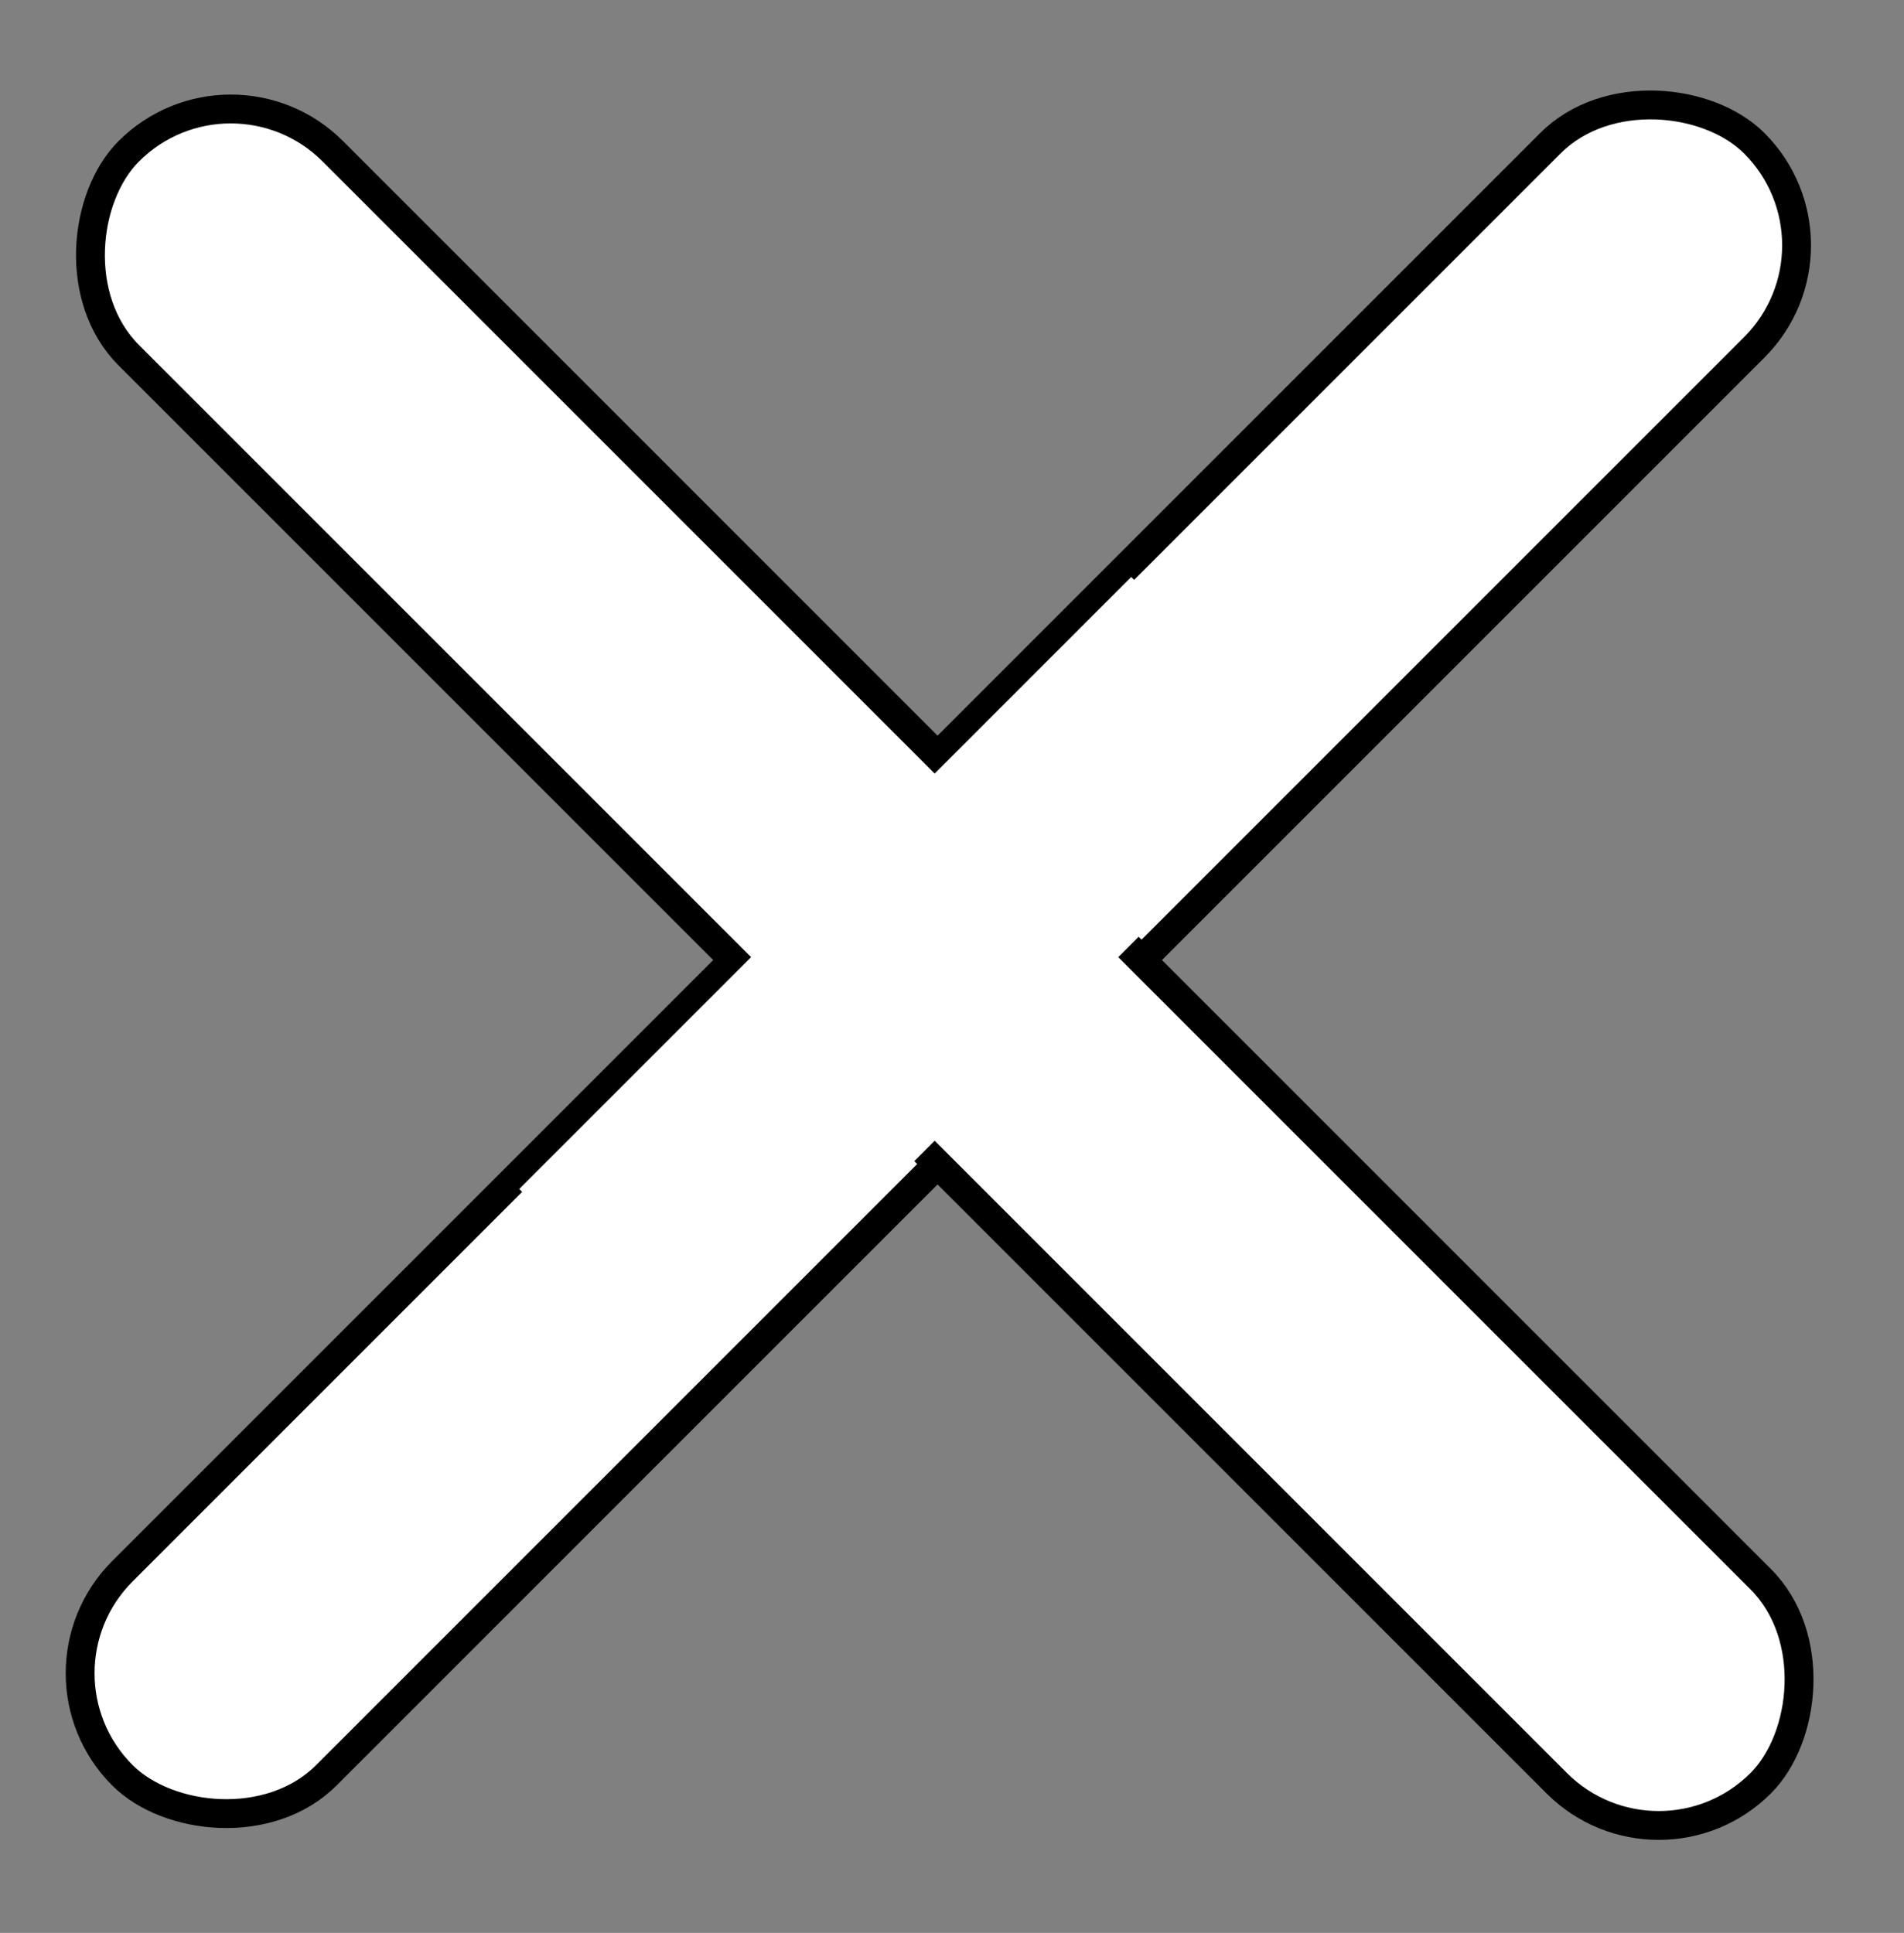
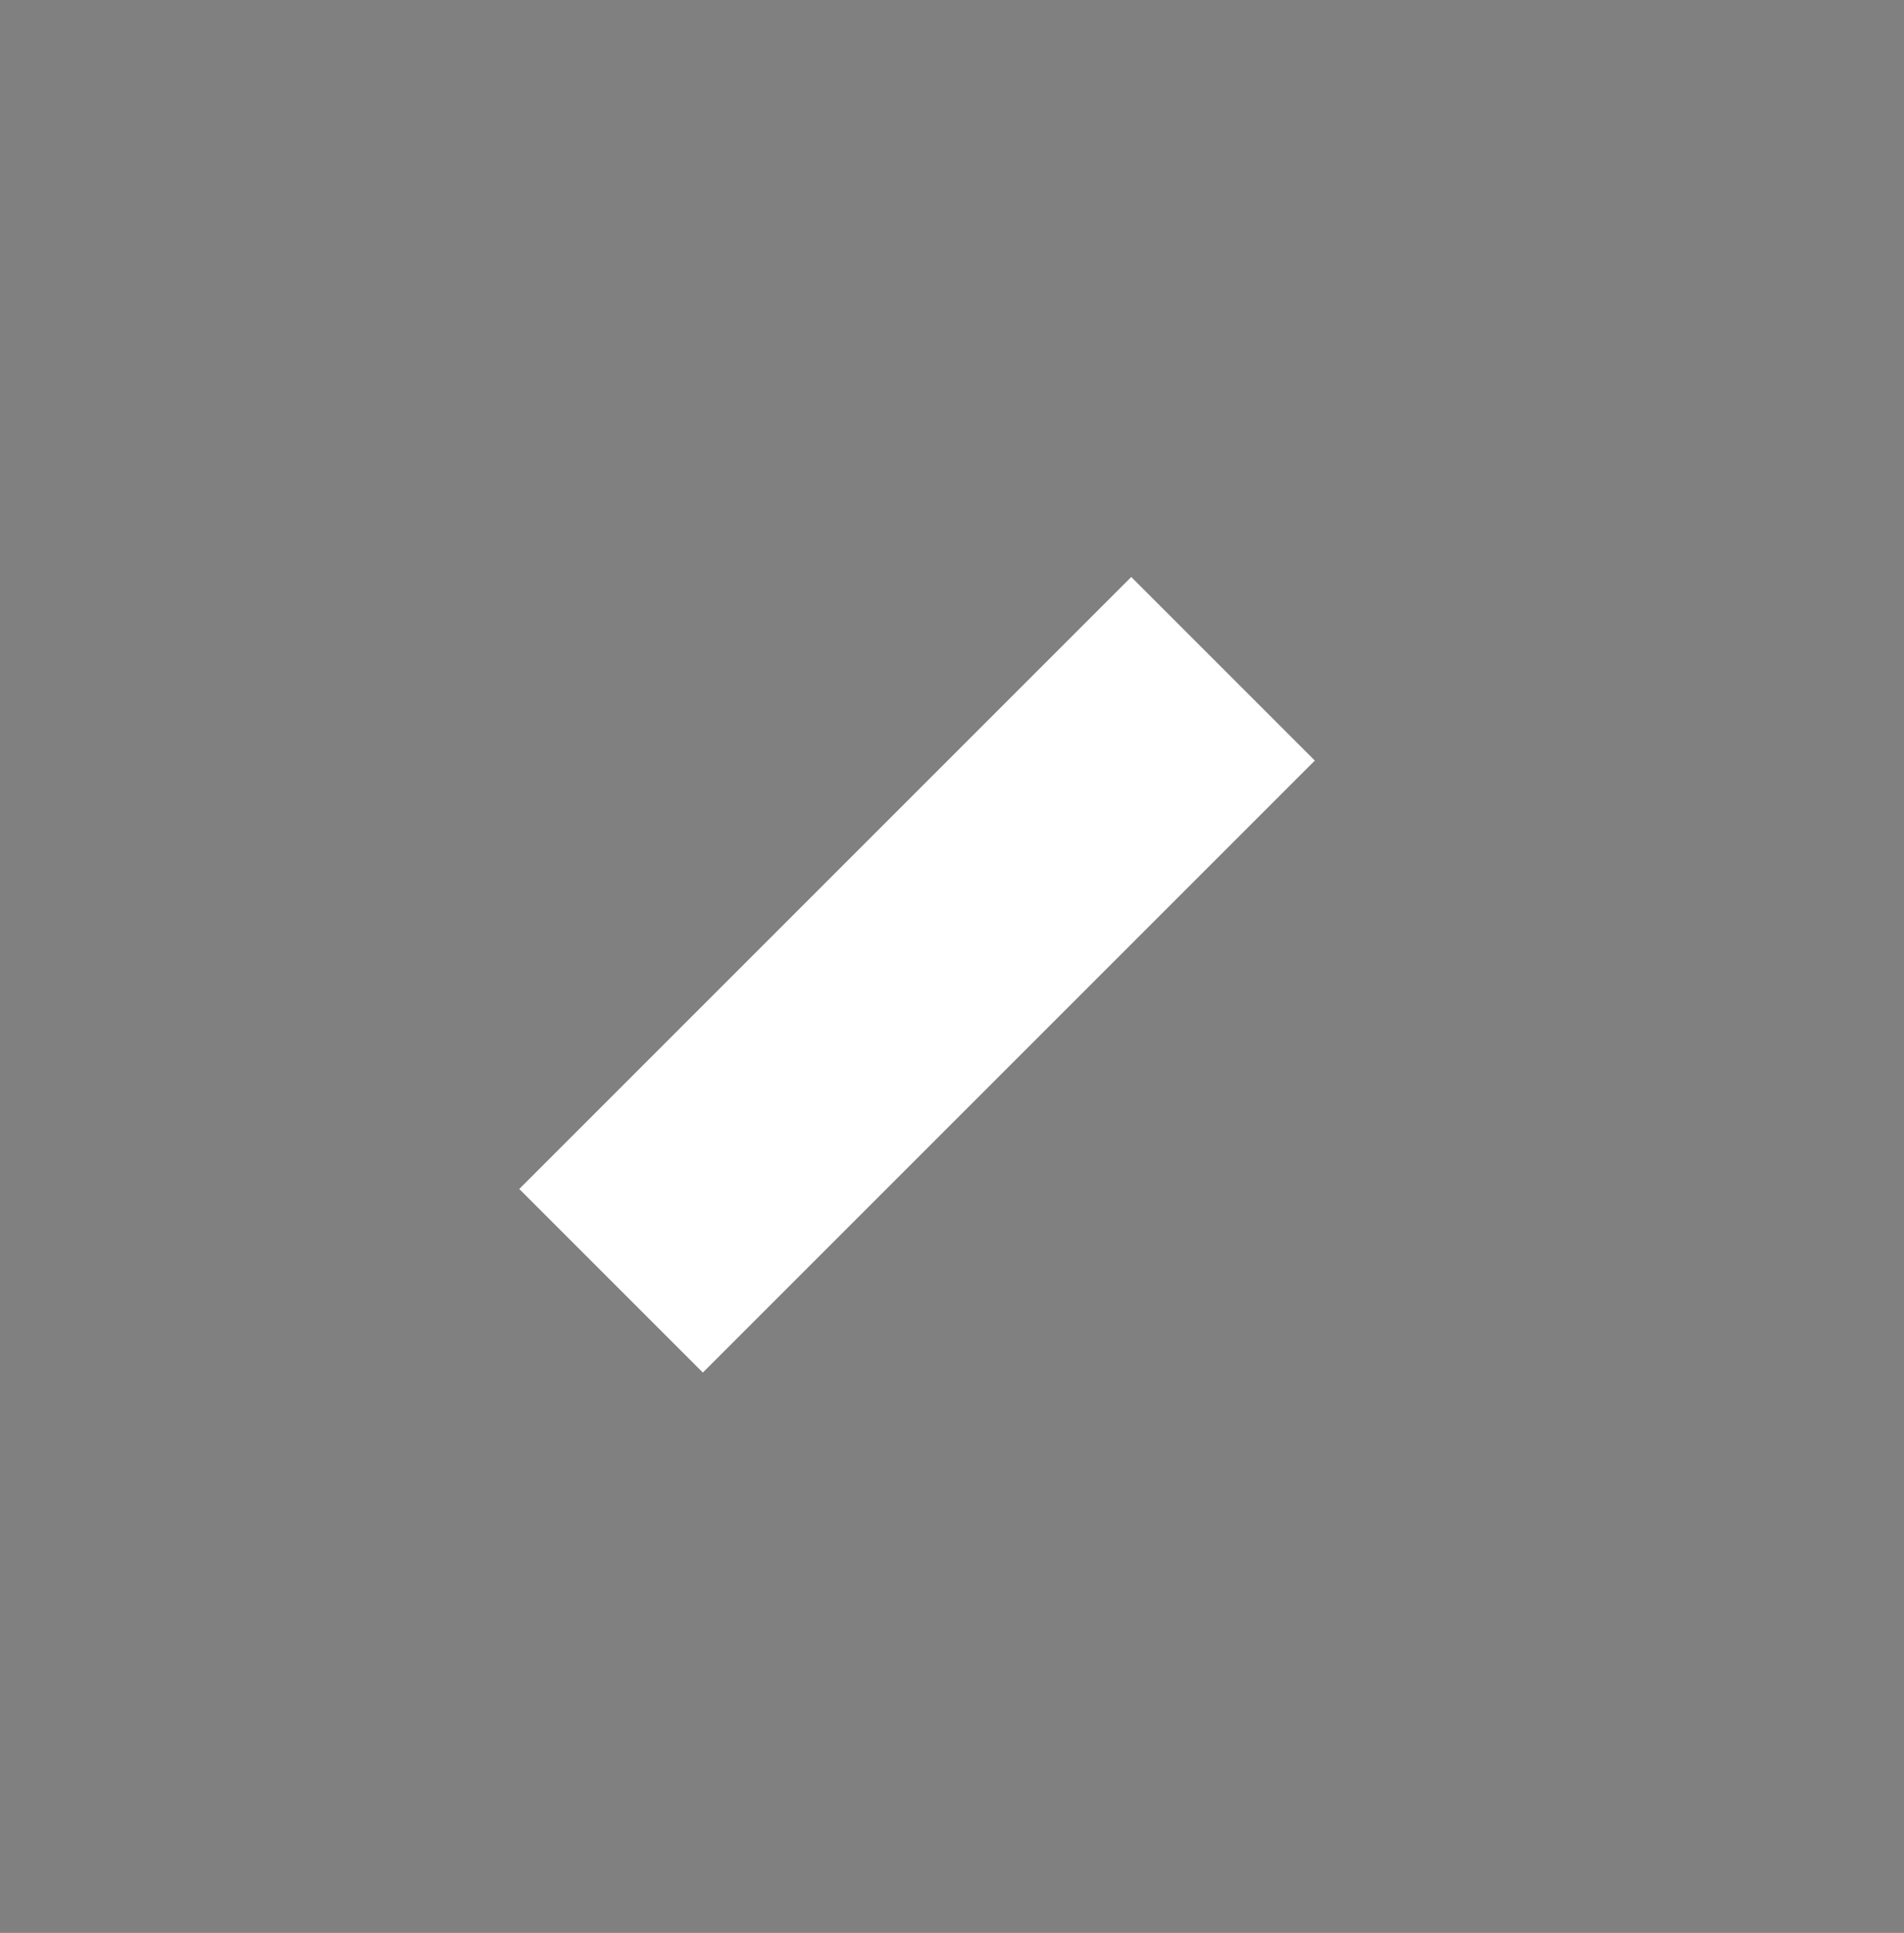
<svg xmlns="http://www.w3.org/2000/svg" width="66" height="67" viewBox="0 0 66 67" fill="none">
  <rect x="0" y="0" width="66" height="67" fill="#808080" stroke="none" />
-   <rect x="0.707" y="58" width="80" height="10" rx="5" transform="rotate(-45 0.707 58)" fill="white" stroke="black" />
-   <rect x="8" y="1.707" width="80" height="10" rx="5" transform="rotate(45 8 1.707)" fill="white" stroke="black" />
  <rect x="18" y="41.213" width="30" height="9" transform="rotate(-45 18 41.213)" fill="white" />
</svg>